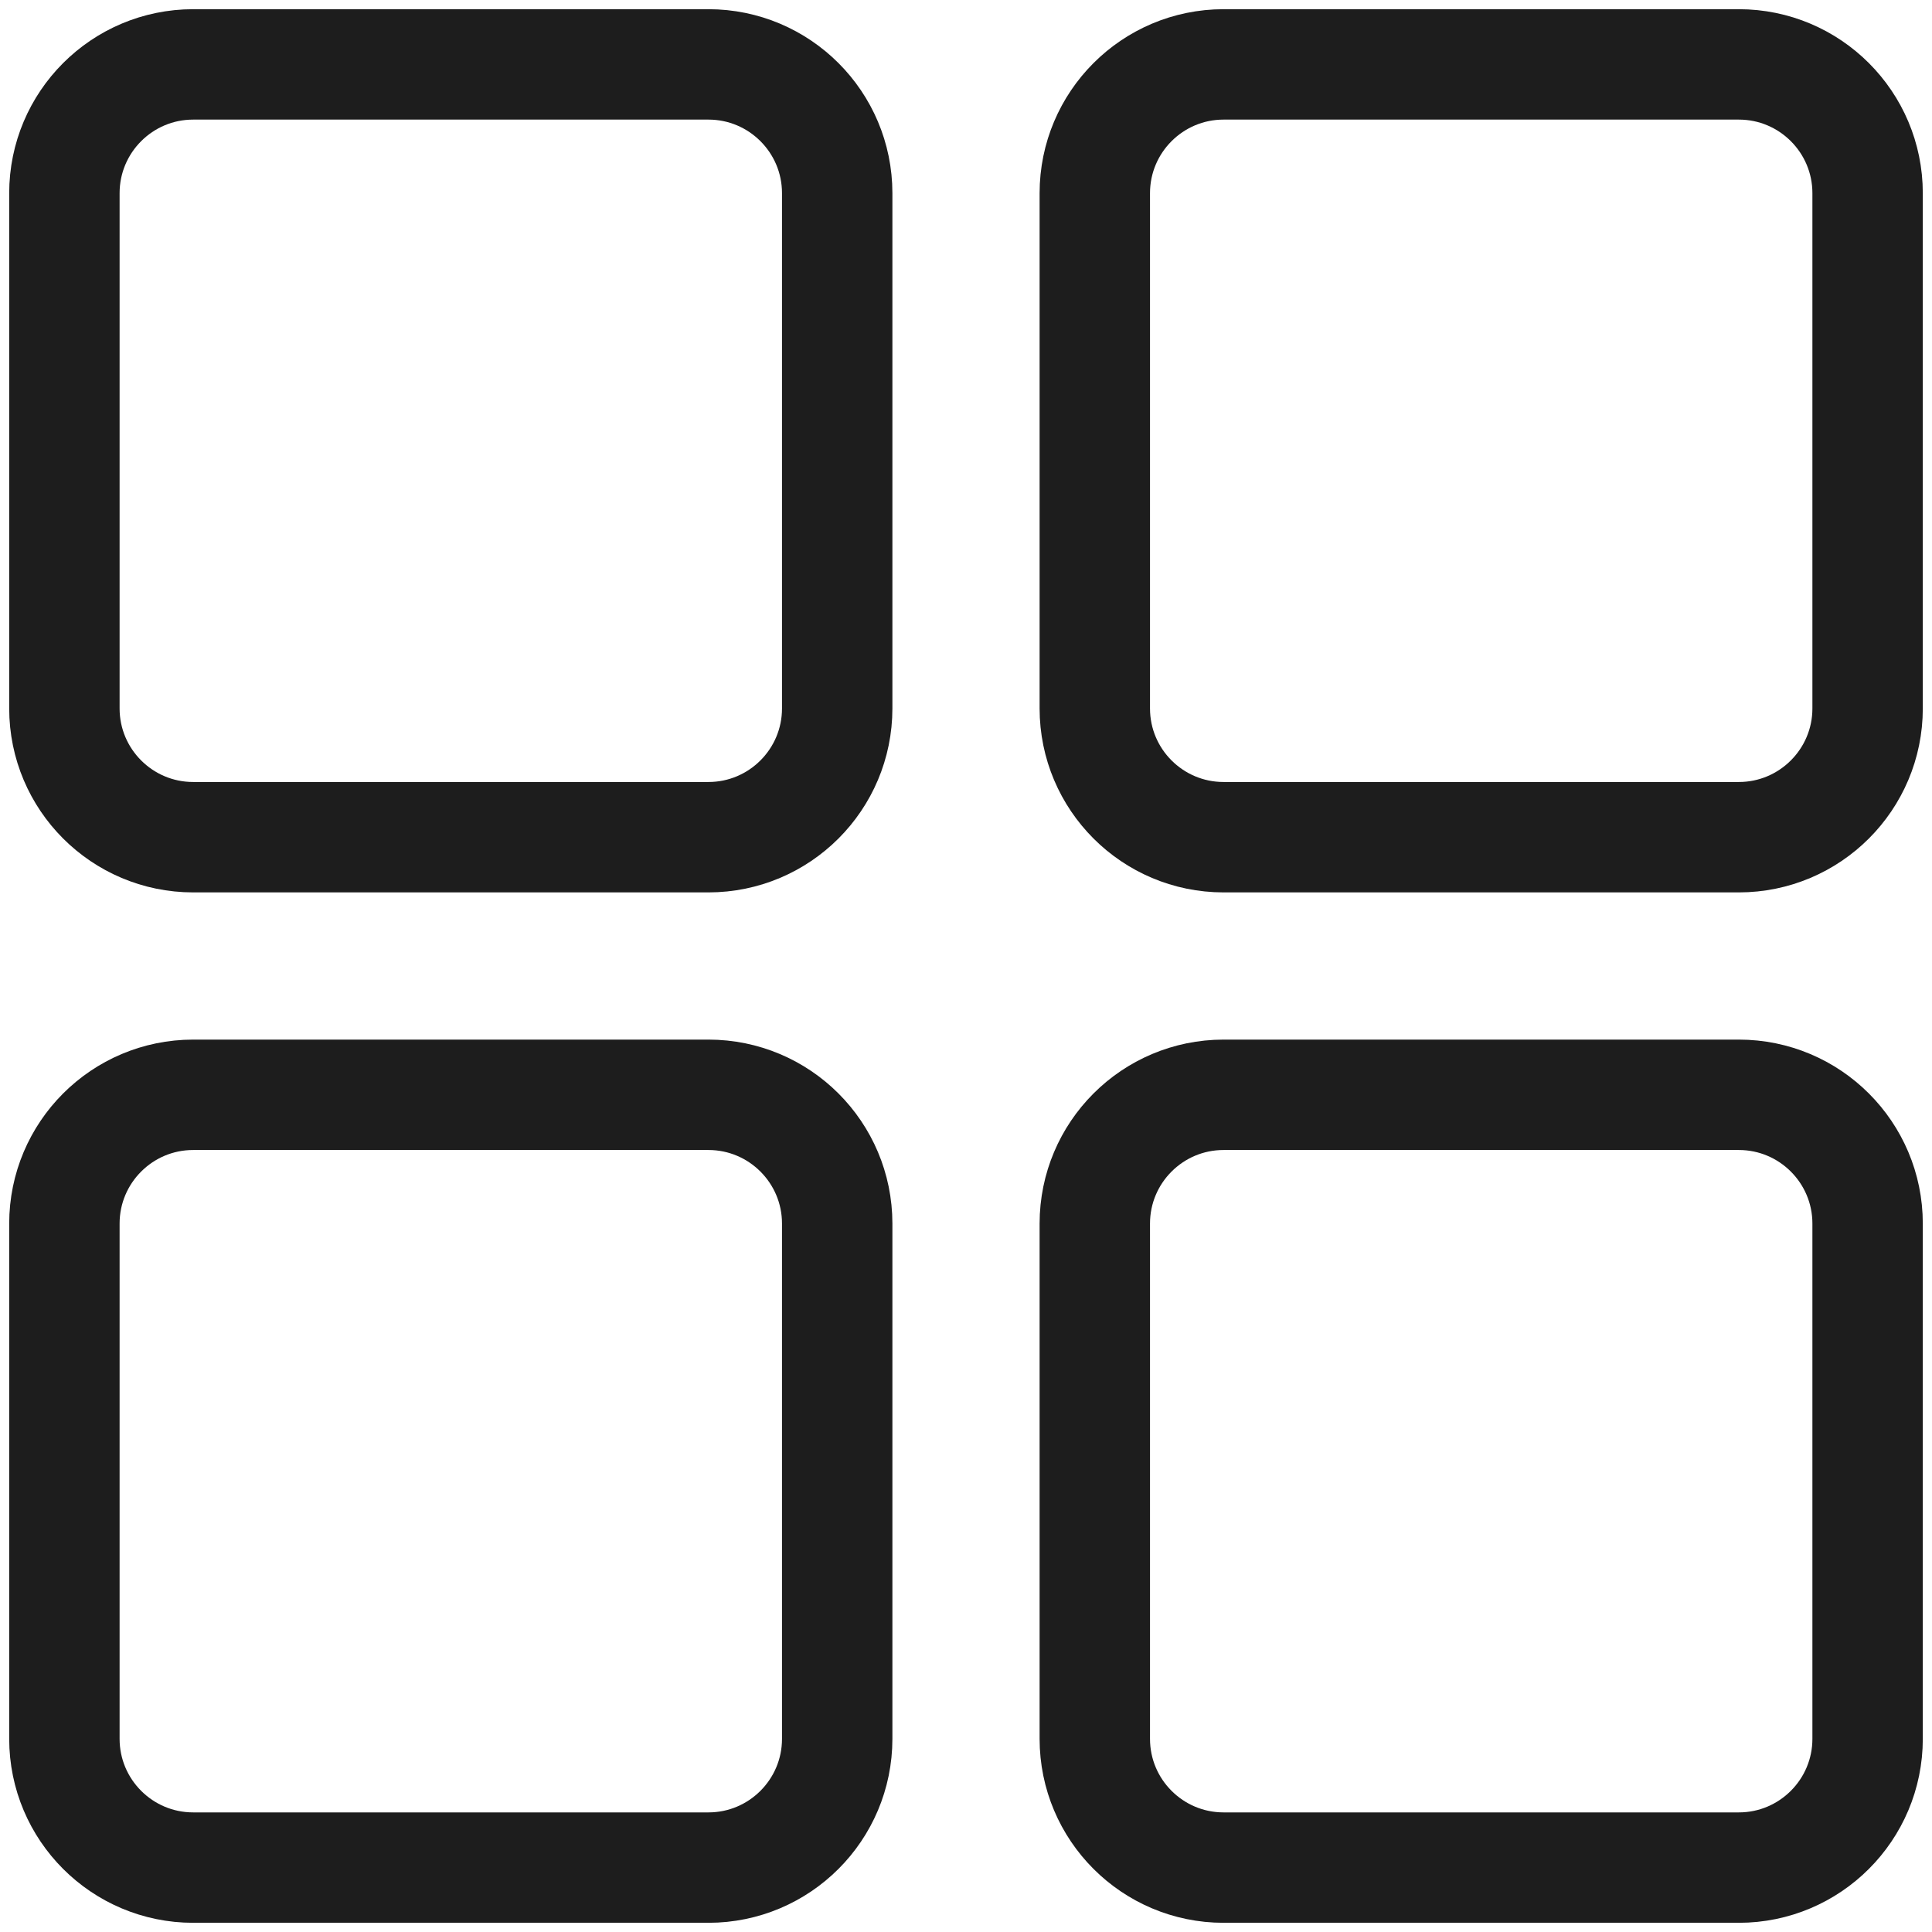
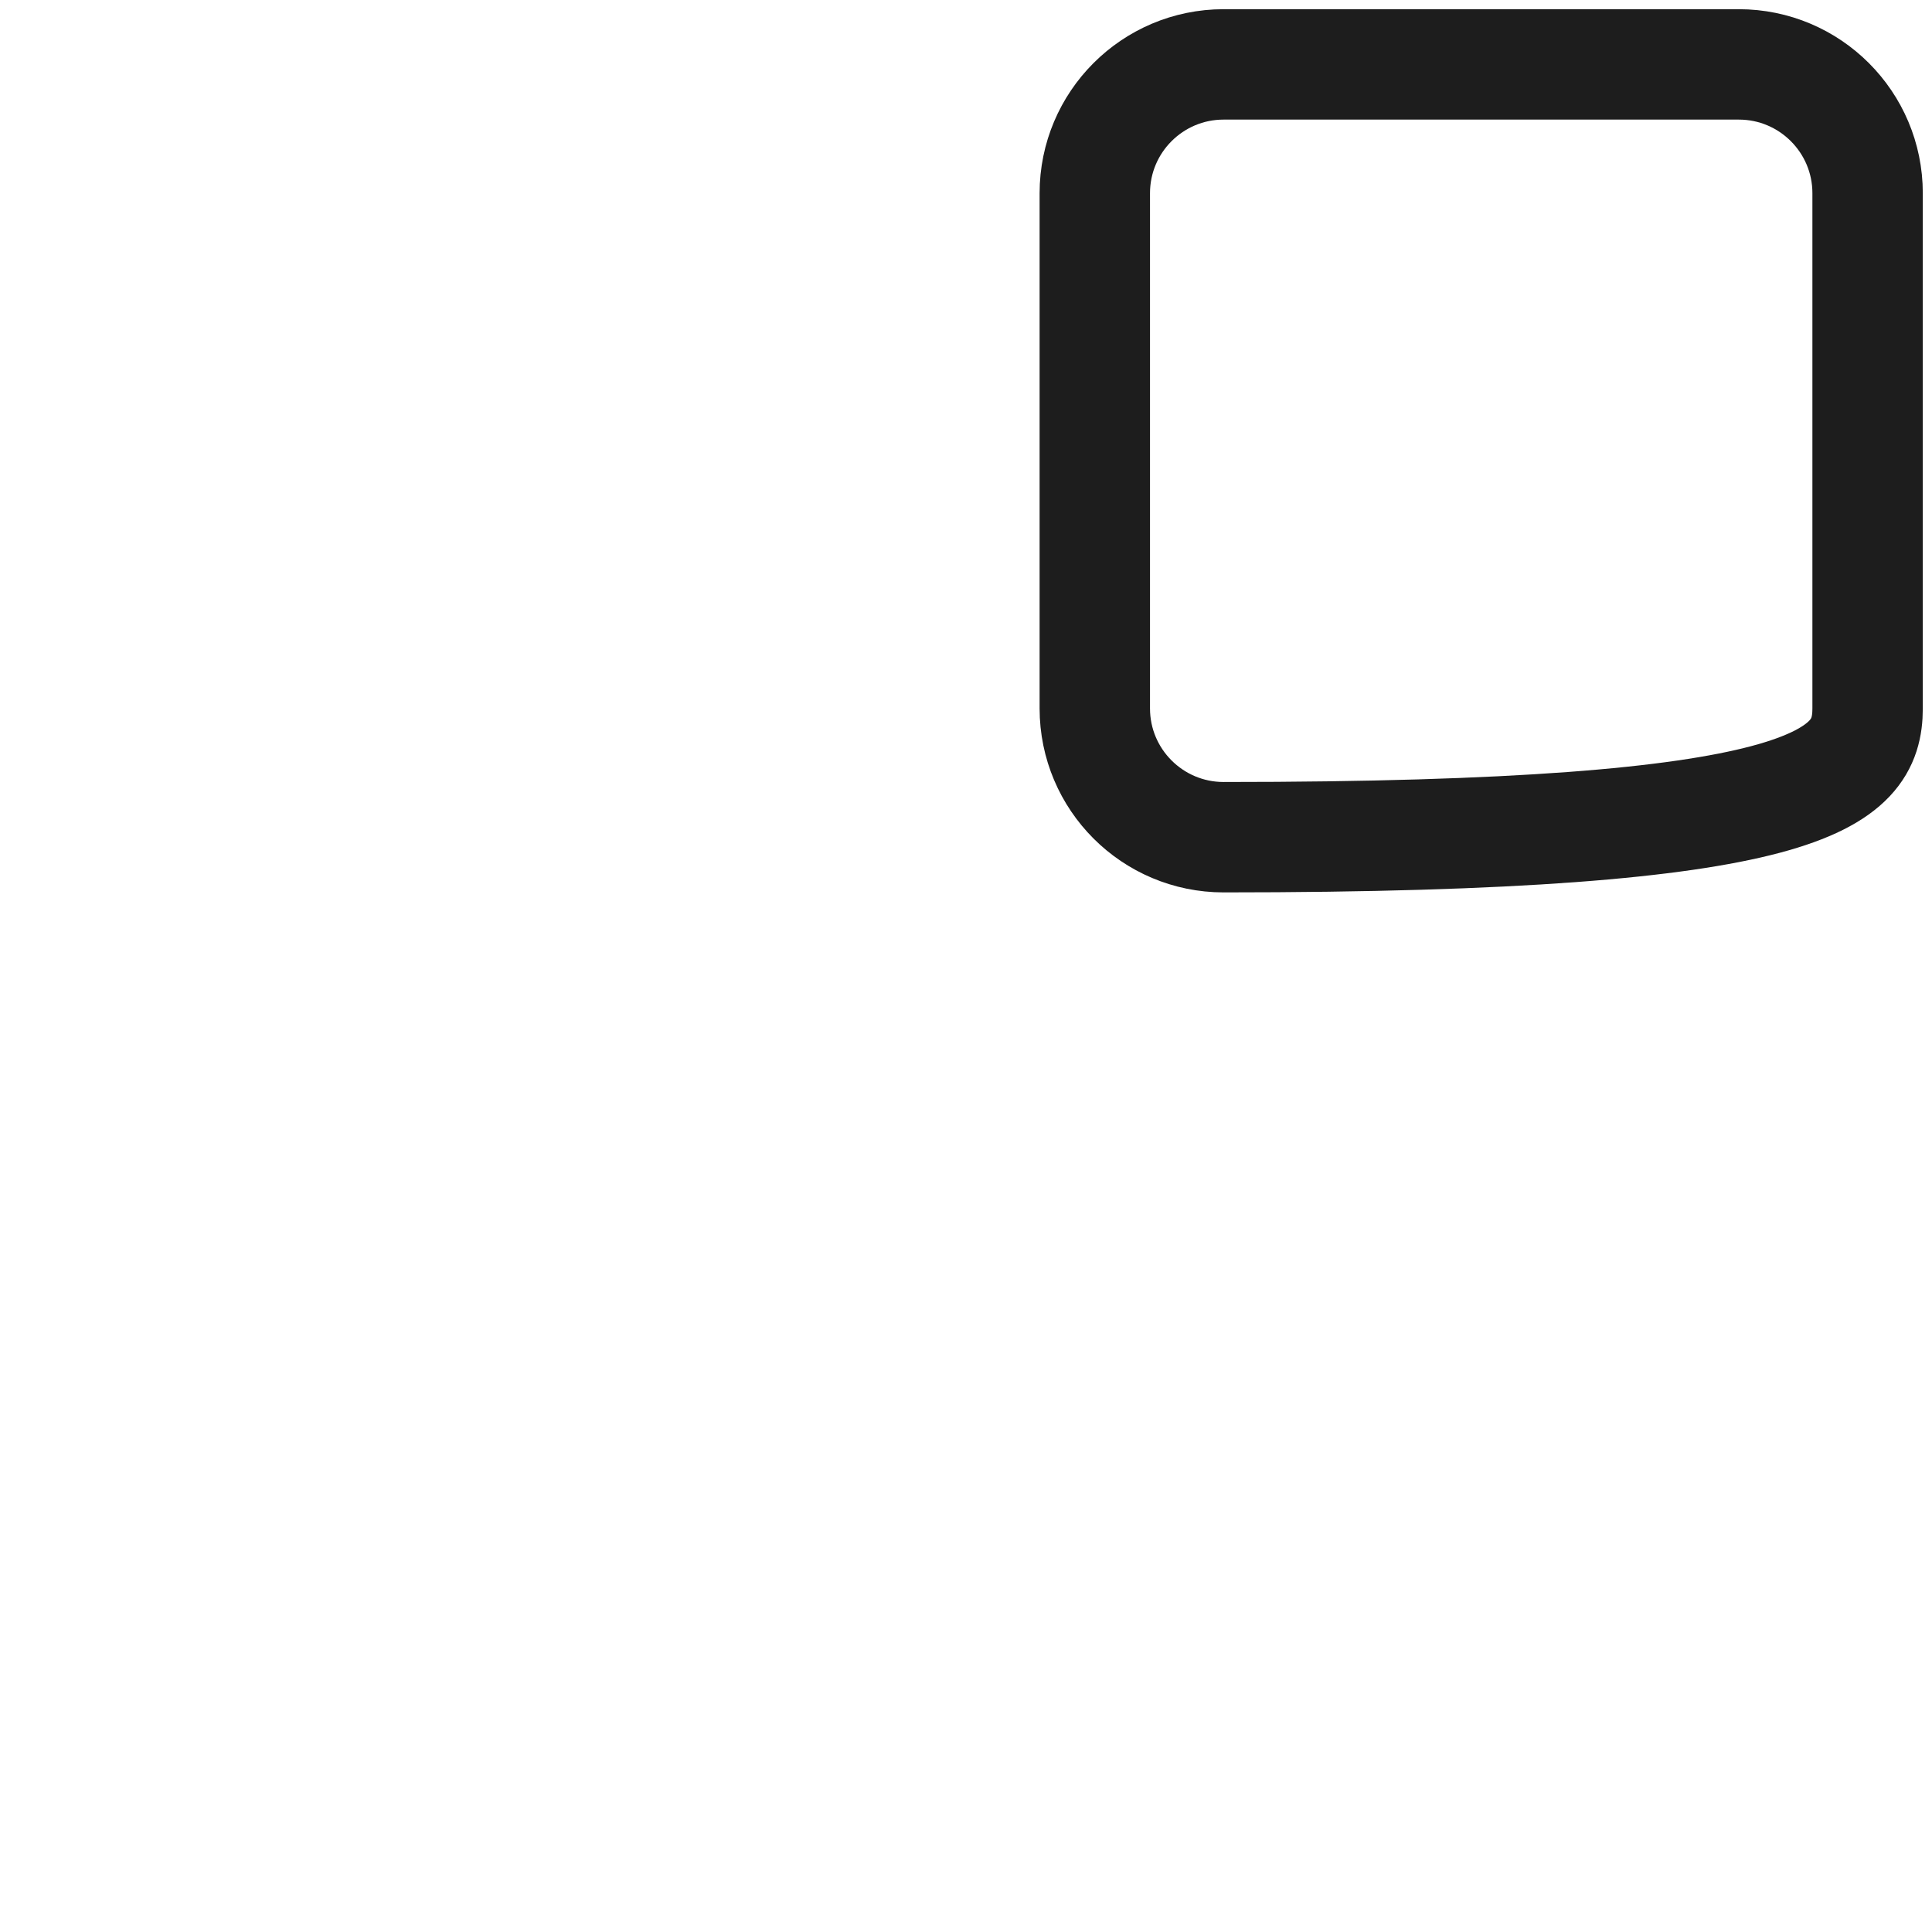
<svg xmlns="http://www.w3.org/2000/svg" width="21" height="21" viewBox="0 0 21 21" fill="none">
-   <path d="M7.7 0.7H2.1C1.327 0.7 0.7 1.327 0.7 2.1V7.7C0.7 8.473 1.327 9.1 2.1 9.1H7.7C8.473 9.1 9.1 8.473 9.1 7.7V2.1C9.1 1.327 8.473 0.7 7.7 0.7Z" stroke="#1D1D1D" stroke-width="1.2" />
-   <path d="M18.9 0.7H13.3C12.527 0.7 11.9 1.327 11.9 2.1V7.7C11.9 8.473 12.527 9.1 13.3 9.1H18.9C19.673 9.1 20.3 8.473 20.3 7.7V2.1C20.3 1.327 19.673 0.7 18.9 0.7Z" stroke="#1D1D1D" stroke-width="1.2" />
-   <path d="M18.9 11.9H13.3C12.527 11.9 11.9 12.527 11.9 13.3V18.9C11.9 19.673 12.527 20.3 13.3 20.3H18.9C19.673 20.3 20.3 19.673 20.3 18.9V13.3C20.3 12.527 19.673 11.9 18.9 11.9Z" stroke="#1D1D1D" stroke-width="1.2" />
-   <path d="M7.7 11.9H2.1C1.327 11.9 0.7 12.527 0.7 13.3V18.9C0.7 19.673 1.327 20.3 2.1 20.3H7.7C8.473 20.3 9.1 19.673 9.1 18.9V13.3C9.1 12.527 8.473 11.9 7.7 11.9Z" stroke="#1D1D1D" stroke-width="1.2" />
+   <path d="M18.9 0.7H13.3C12.527 0.7 11.9 1.327 11.9 2.1V7.7C11.9 8.473 12.527 9.1 13.3 9.1C19.673 9.1 20.3 8.473 20.3 7.7V2.1C20.3 1.327 19.673 0.7 18.9 0.7Z" stroke="#1D1D1D" stroke-width="1.2" />
</svg>